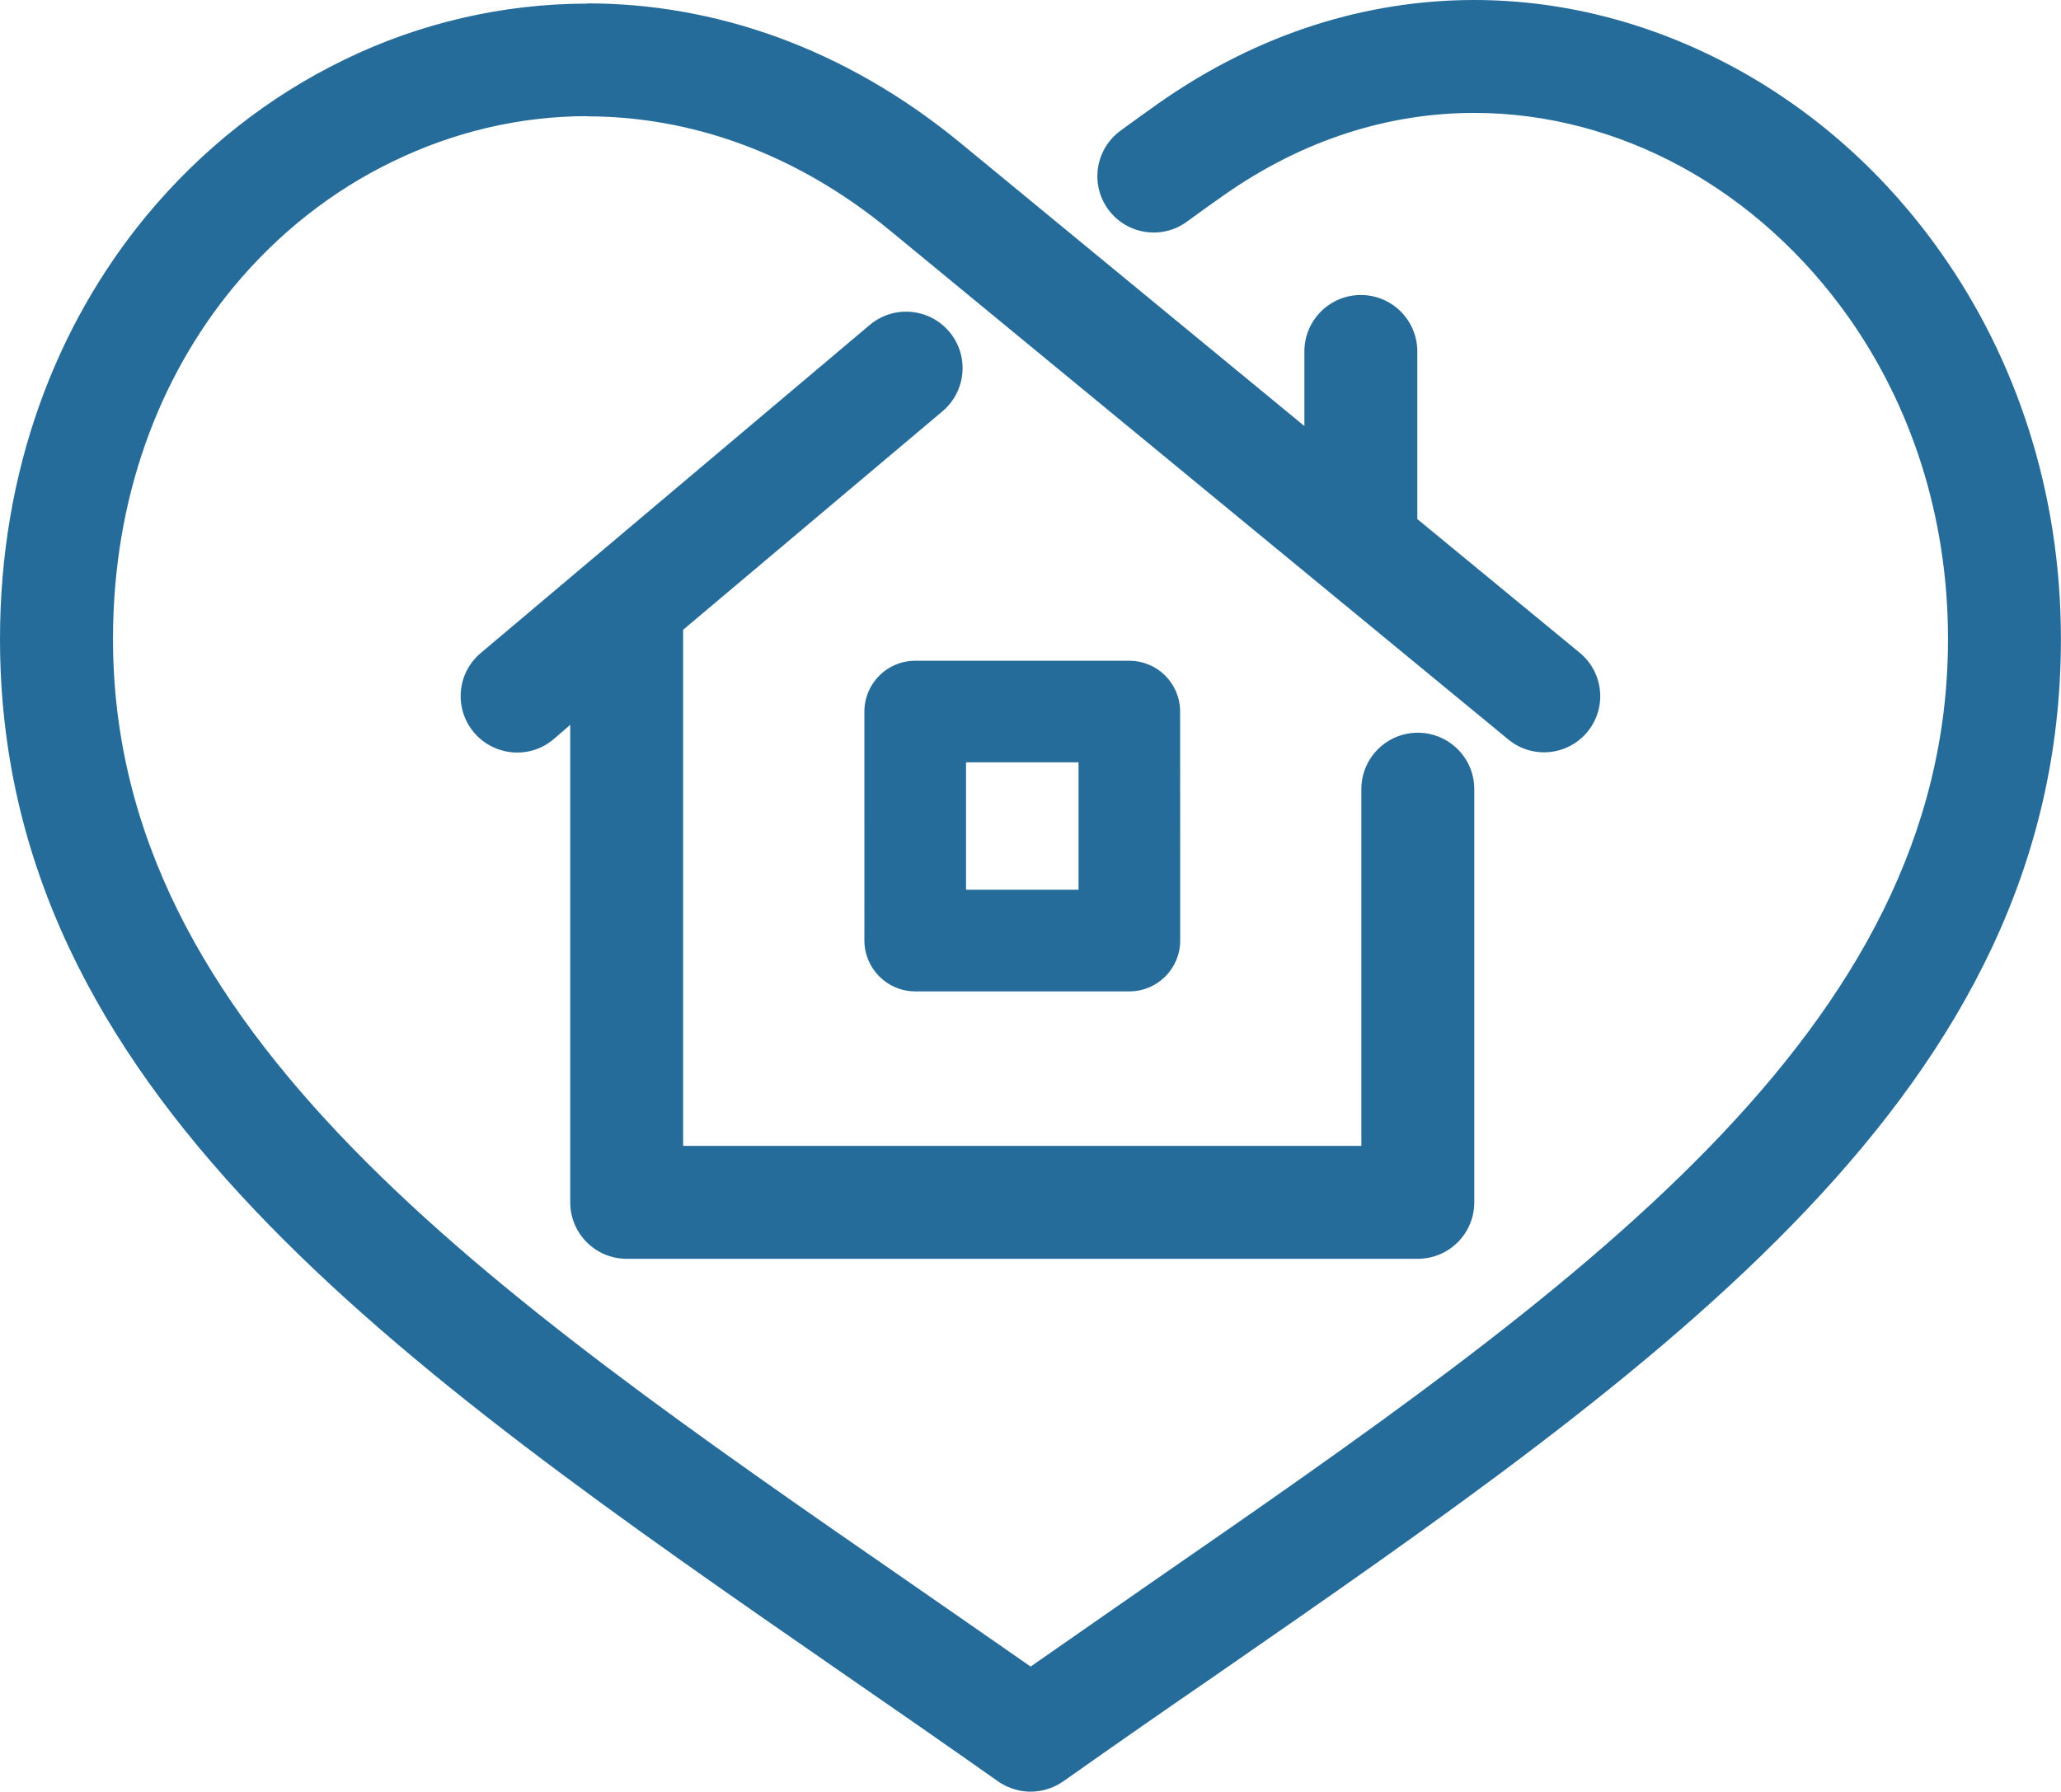
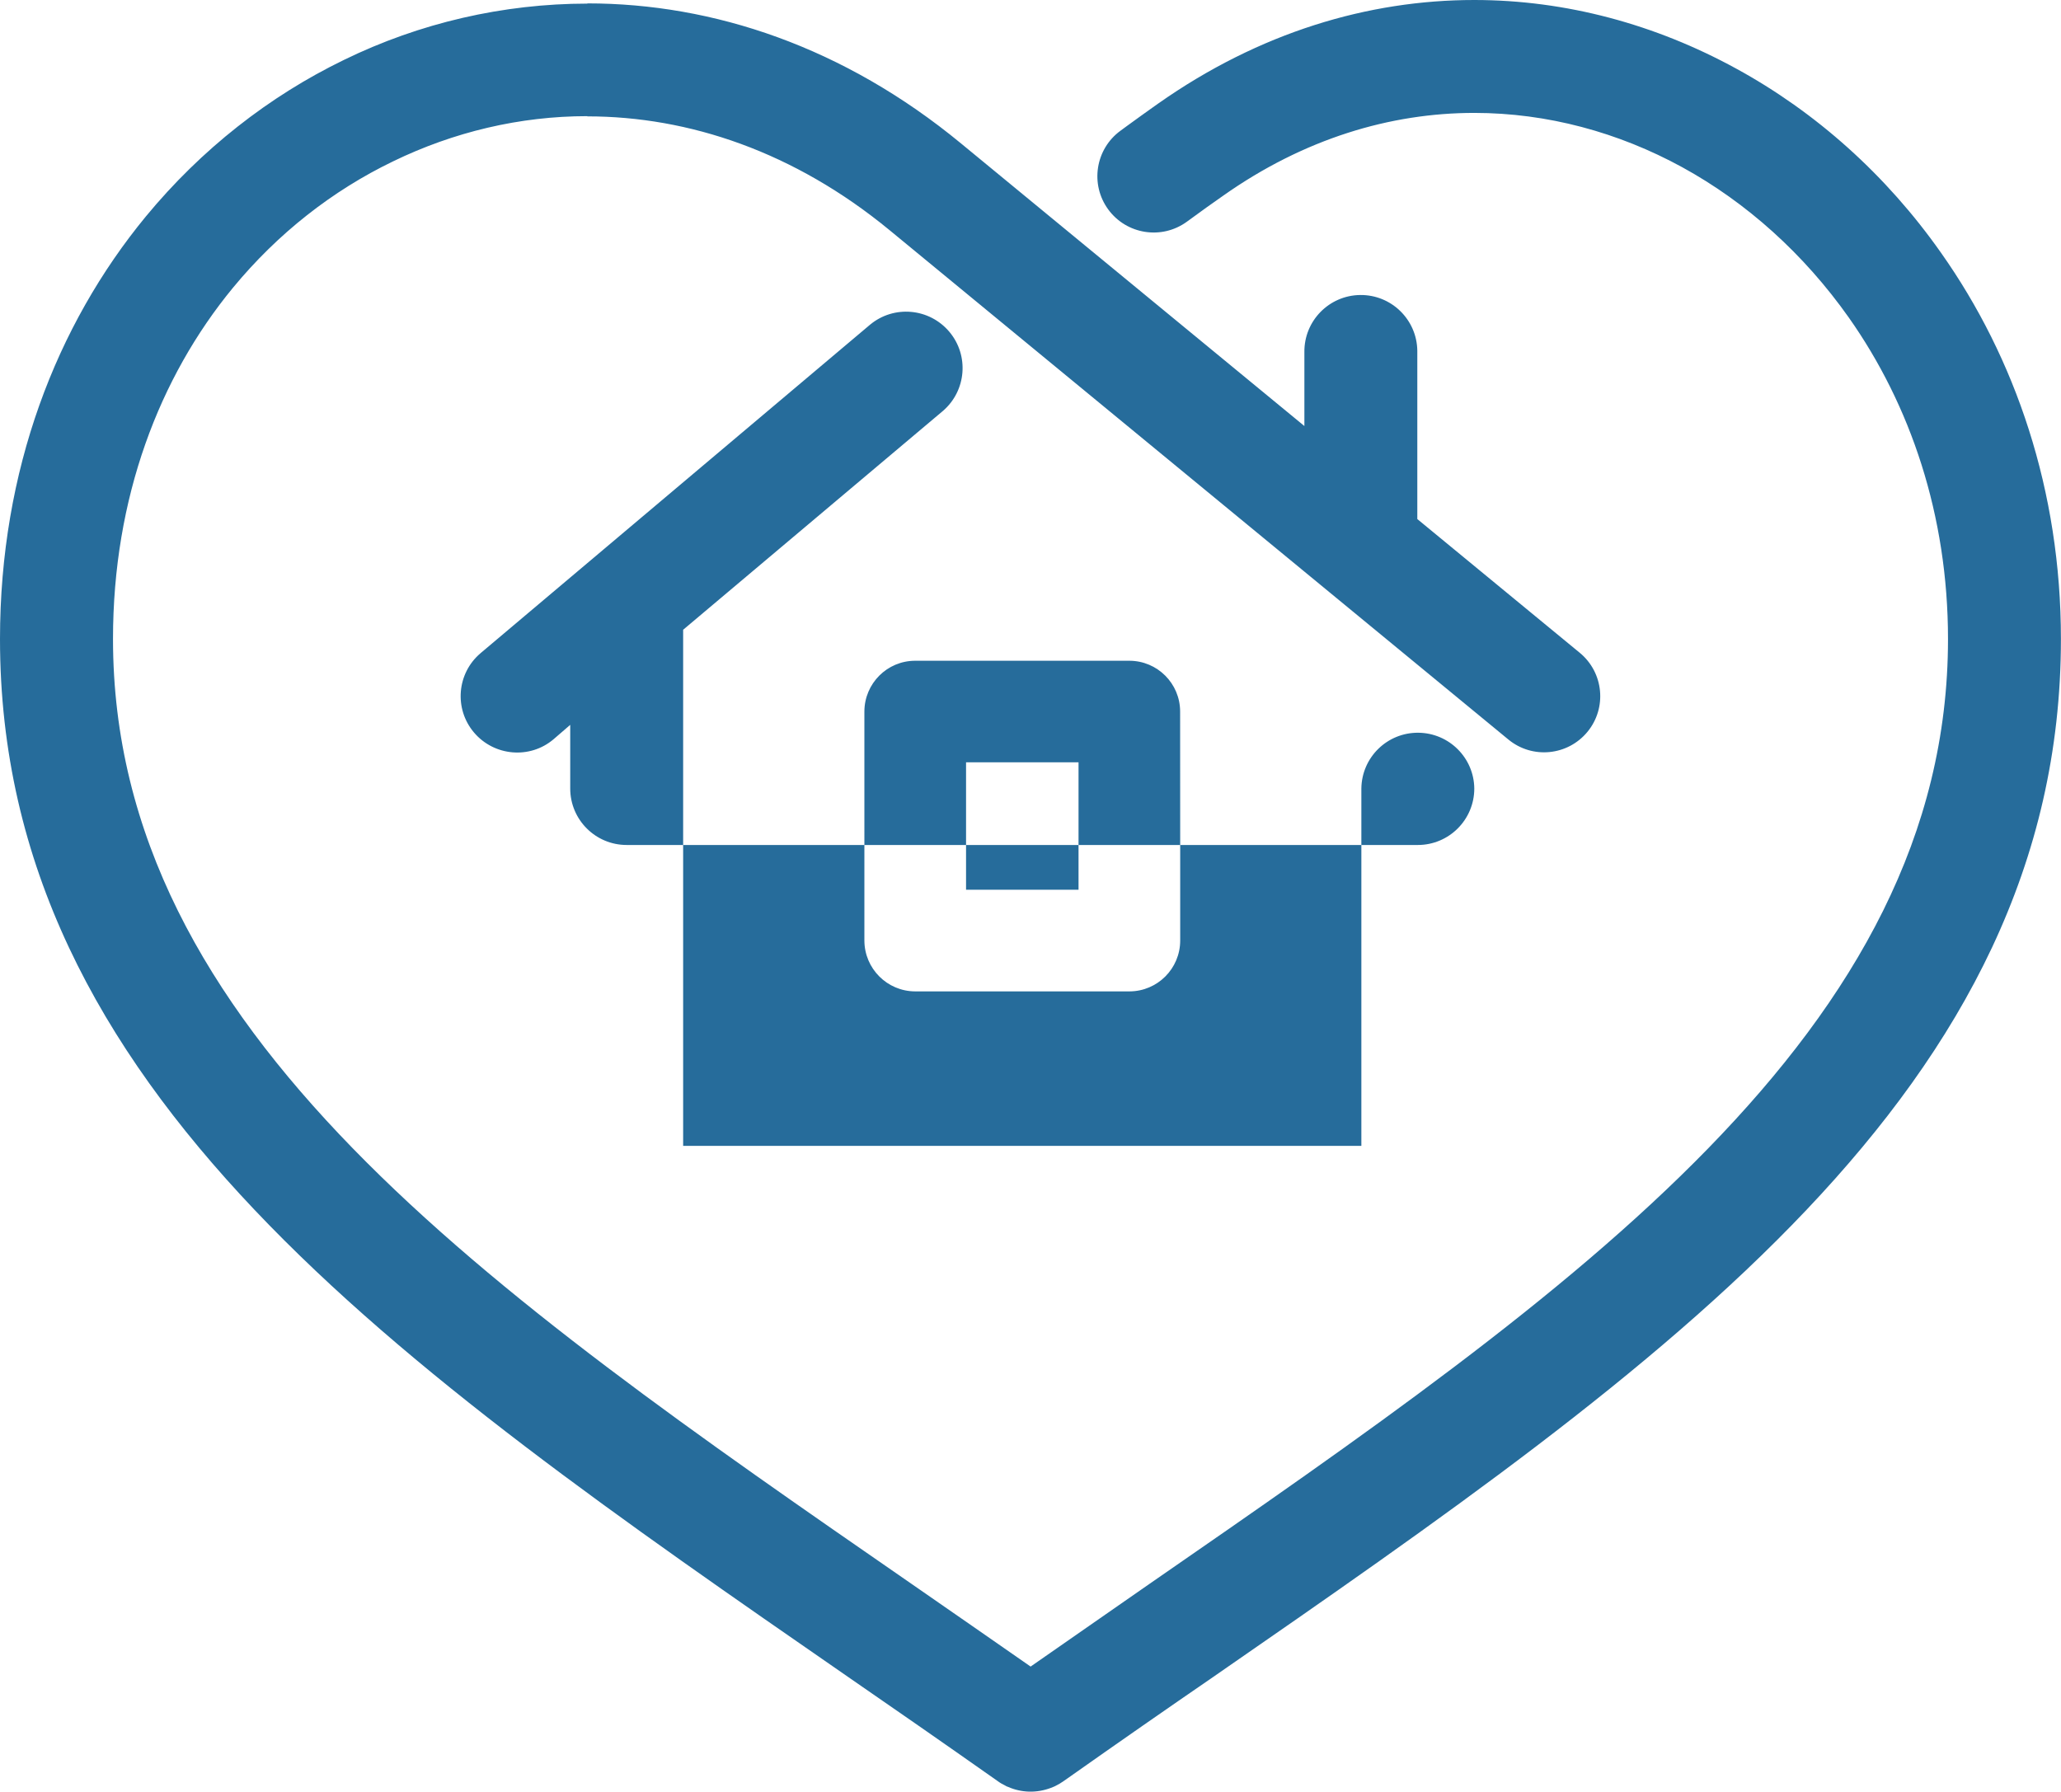
<svg xmlns="http://www.w3.org/2000/svg" version="1.1" id="Ebene_1" x="0px" y="0px" viewBox="0 0 2799.7 2434.2" style="enable-background:new 0 0 2799.7 2434.2;" xml:space="preserve">
  <style type="text/css">
	.st0{fill:#266C9B;}
</style>
  <g id="Ebene_2_00000035521425125112233050000016715697710315809201_">
    <g id="Layer_1">
-       <path class="st0" d="M1603.2,1160.3v117.5c0,38.1-30.8,69-68.9,69.1c0,0,0,0-0.1,0h-291c-38.1-0.1-68.9-31-69-69.1V966.7    c0.1-38.1,30.9-69,69-69h290.9c38.1,0,69,30.9,69,69c0,0,0,0,0,0L1603.2,1160.3z M1434.1,2426.2l-1.8,0.9l0,0l-1.5,0.6    c-9,3.9-18.7,6.1-28.6,6.4h-4.6c-9.7-0.3-19.3-2.5-28.2-6.4l-1.5-0.6h-0.3c-0.6-0.3-0.9-0.6-1.5-0.9c-4-1.9-7.8-4.1-11.4-6.8    c-77.6-54.6-140.8-98.5-203.2-141.5C538,1853.3,0,1481,0,868.2C0,638.9,76.4,441.9,198.2,294c75.2-91.1,167.3-163.3,269.2-212.7    C570.3,31.1,683.4,5,797.9,4.9V4.6c171.2,0,348.6,59.2,507.6,190.3l466.4,383.9V478.4c-0.5-42.4,33.5-77.1,75.8-77.6    c42.4-0.5,77.1,33.5,77.6,75.8c0,0.6,0,1.2,0,1.8v226.8L2146,886.9c32.5,26.8,37.2,74.9,10.4,107.4    c-26.8,32.5-74.9,37.2-107.4,10.4l-840.6-692C1079,206.2,935.7,158.1,797.9,158.1v-0.3c-91.8,0-181.7,21.5-263.9,61.4    C451.4,259,377.2,317.3,316.4,391c-100,121.5-162.9,285.1-162.9,477.2c0,533.1,506.6,883.8,1084.8,1283.7    c55.6,38.7,111.7,77.3,161.7,112.3c50-35,106.2-73.7,161.4-112.3c578.2-399.9,1084.8-750.7,1084.8-1283.7    c0-168.5-51.2-318.2-134.7-436.7c-61.1-86.5-139-156.5-226.5-204.4c-86.5-47.3-183.2-73.7-282.3-73.7    c-113.9,0-231.4,35-341.3,112.6c-10.1,7.1-18.1,12.9-22.1,15.6c-5.5,4-16.6,12-27,19.6c-34.2,24.9-82,17.4-106.9-16.7    s-17.4-82,16.7-106.9l0,0c4-3.1,9.8-7.1,27.9-20.3c16.6-11.7,18.7-13.5,23.3-16.6C1710.9,43.9,1858.8,0,2002.7,0    c124.6,0,246.1,33.2,355.4,93c108.6,59.2,204.4,144.9,278.6,250.4c101,143,162.9,323.1,162.9,524.8    c0,612.8-537.7,985.1-1151.1,1409.8c-62.6,43-125.8,86.9-203.2,141.5C1441.8,2422,1438,2424.3,1434.1,2426.2L1434.1,2426.2z     M1849.3,1071.3c0.5-42.4,35.2-76.3,77.6-75.8c41.7,0.5,75.4,34.2,75.8,75.8v562.2c0,42.4-34.4,76.7-76.7,76.7H851.3    c-42.4,0-76.7-34.4-76.7-76.7V984.8l-22.7,19.6c-32.2,27.3-80.7,23-108-9.2c-27.3-32.2-23.3-80.4,8.8-107.7c0,0,0,0,0.1-0.1    l529-446.2c32.5-27.1,80.8-22.7,108,9.8c26.8,32.1,22.9,79.8-8.8,107.2L928,855.6v701.2h921.3L1849.3,1071.3z M1465.1,1208.8    v-173.1h-152.8v173.1H1465.1z" />
+       <path class="st0" d="M1603.2,1160.3v117.5c0,38.1-30.8,69-68.9,69.1c0,0,0,0-0.1,0h-291c-38.1-0.1-68.9-31-69-69.1V966.7    c0.1-38.1,30.9-69,69-69h290.9c38.1,0,69,30.9,69,69c0,0,0,0,0,0L1603.2,1160.3z M1434.1,2426.2l-1.8,0.9l0,0l-1.5,0.6    c-9,3.9-18.7,6.1-28.6,6.4h-4.6c-9.7-0.3-19.3-2.5-28.2-6.4l-1.5-0.6h-0.3c-0.6-0.3-0.9-0.6-1.5-0.9c-4-1.9-7.8-4.1-11.4-6.8    c-77.6-54.6-140.8-98.5-203.2-141.5C538,1853.3,0,1481,0,868.2C0,638.9,76.4,441.9,198.2,294c75.2-91.1,167.3-163.3,269.2-212.7    C570.3,31.1,683.4,5,797.9,4.9V4.6c171.2,0,348.6,59.2,507.6,190.3l466.4,383.9V478.4c-0.5-42.4,33.5-77.1,75.8-77.6    c42.4-0.5,77.1,33.5,77.6,75.8c0,0.6,0,1.2,0,1.8v226.8L2146,886.9c32.5,26.8,37.2,74.9,10.4,107.4    c-26.8,32.5-74.9,37.2-107.4,10.4l-840.6-692C1079,206.2,935.7,158.1,797.9,158.1v-0.3c-91.8,0-181.7,21.5-263.9,61.4    C451.4,259,377.2,317.3,316.4,391c-100,121.5-162.9,285.1-162.9,477.2c0,533.1,506.6,883.8,1084.8,1283.7    c55.6,38.7,111.7,77.3,161.7,112.3c50-35,106.2-73.7,161.4-112.3c578.2-399.9,1084.8-750.7,1084.8-1283.7    c0-168.5-51.2-318.2-134.7-436.7c-61.1-86.5-139-156.5-226.5-204.4c-86.5-47.3-183.2-73.7-282.3-73.7    c-113.9,0-231.4,35-341.3,112.6c-10.1,7.1-18.1,12.9-22.1,15.6c-5.5,4-16.6,12-27,19.6c-34.2,24.9-82,17.4-106.9-16.7    s-17.4-82,16.7-106.9l0,0c4-3.1,9.8-7.1,27.9-20.3c16.6-11.7,18.7-13.5,23.3-16.6C1710.9,43.9,1858.8,0,2002.7,0    c124.6,0,246.1,33.2,355.4,93c108.6,59.2,204.4,144.9,278.6,250.4c101,143,162.9,323.1,162.9,524.8    c0,612.8-537.7,985.1-1151.1,1409.8c-62.6,43-125.8,86.9-203.2,141.5C1441.8,2422,1438,2424.3,1434.1,2426.2L1434.1,2426.2z     M1849.3,1071.3c0.5-42.4,35.2-76.3,77.6-75.8c41.7,0.5,75.4,34.2,75.8,75.8c0,42.4-34.4,76.7-76.7,76.7H851.3    c-42.4,0-76.7-34.4-76.7-76.7V984.8l-22.7,19.6c-32.2,27.3-80.7,23-108-9.2c-27.3-32.2-23.3-80.4,8.8-107.7c0,0,0,0,0.1-0.1    l529-446.2c32.5-27.1,80.8-22.7,108,9.8c26.8,32.1,22.9,79.8-8.8,107.2L928,855.6v701.2h921.3L1849.3,1071.3z M1465.1,1208.8    v-173.1h-152.8v173.1H1465.1z" />
    </g>
  </g>
</svg>